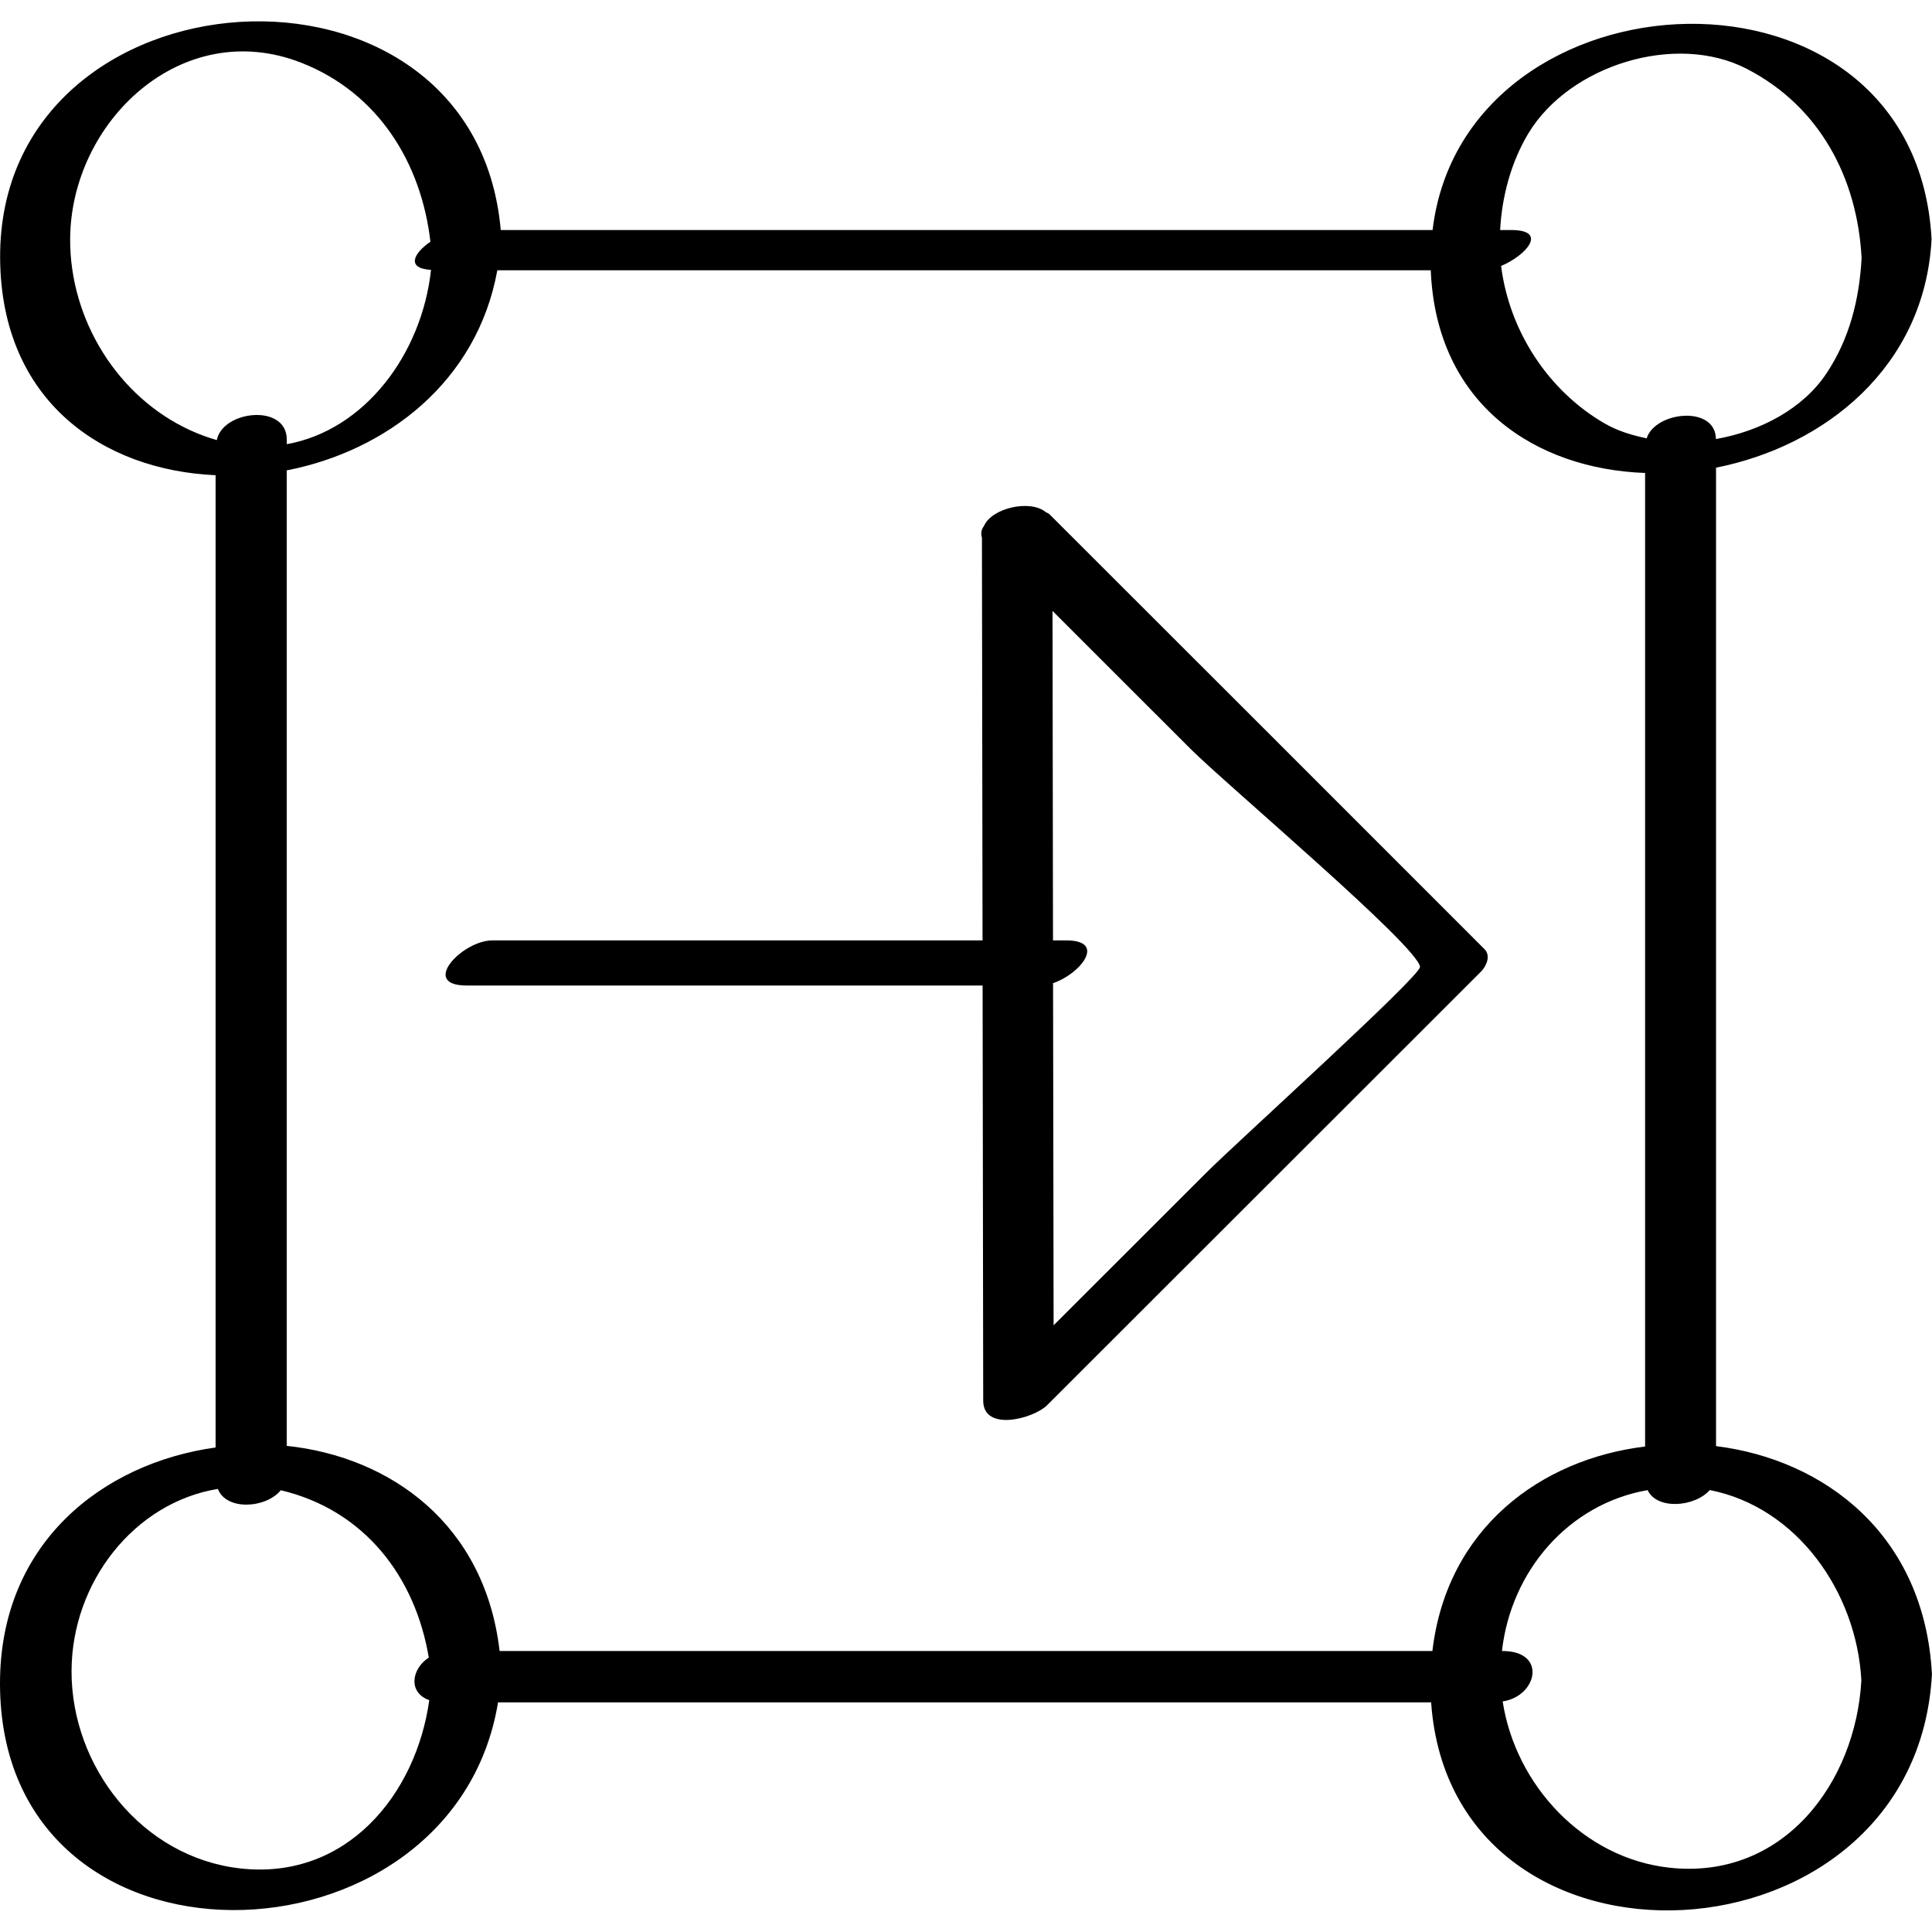
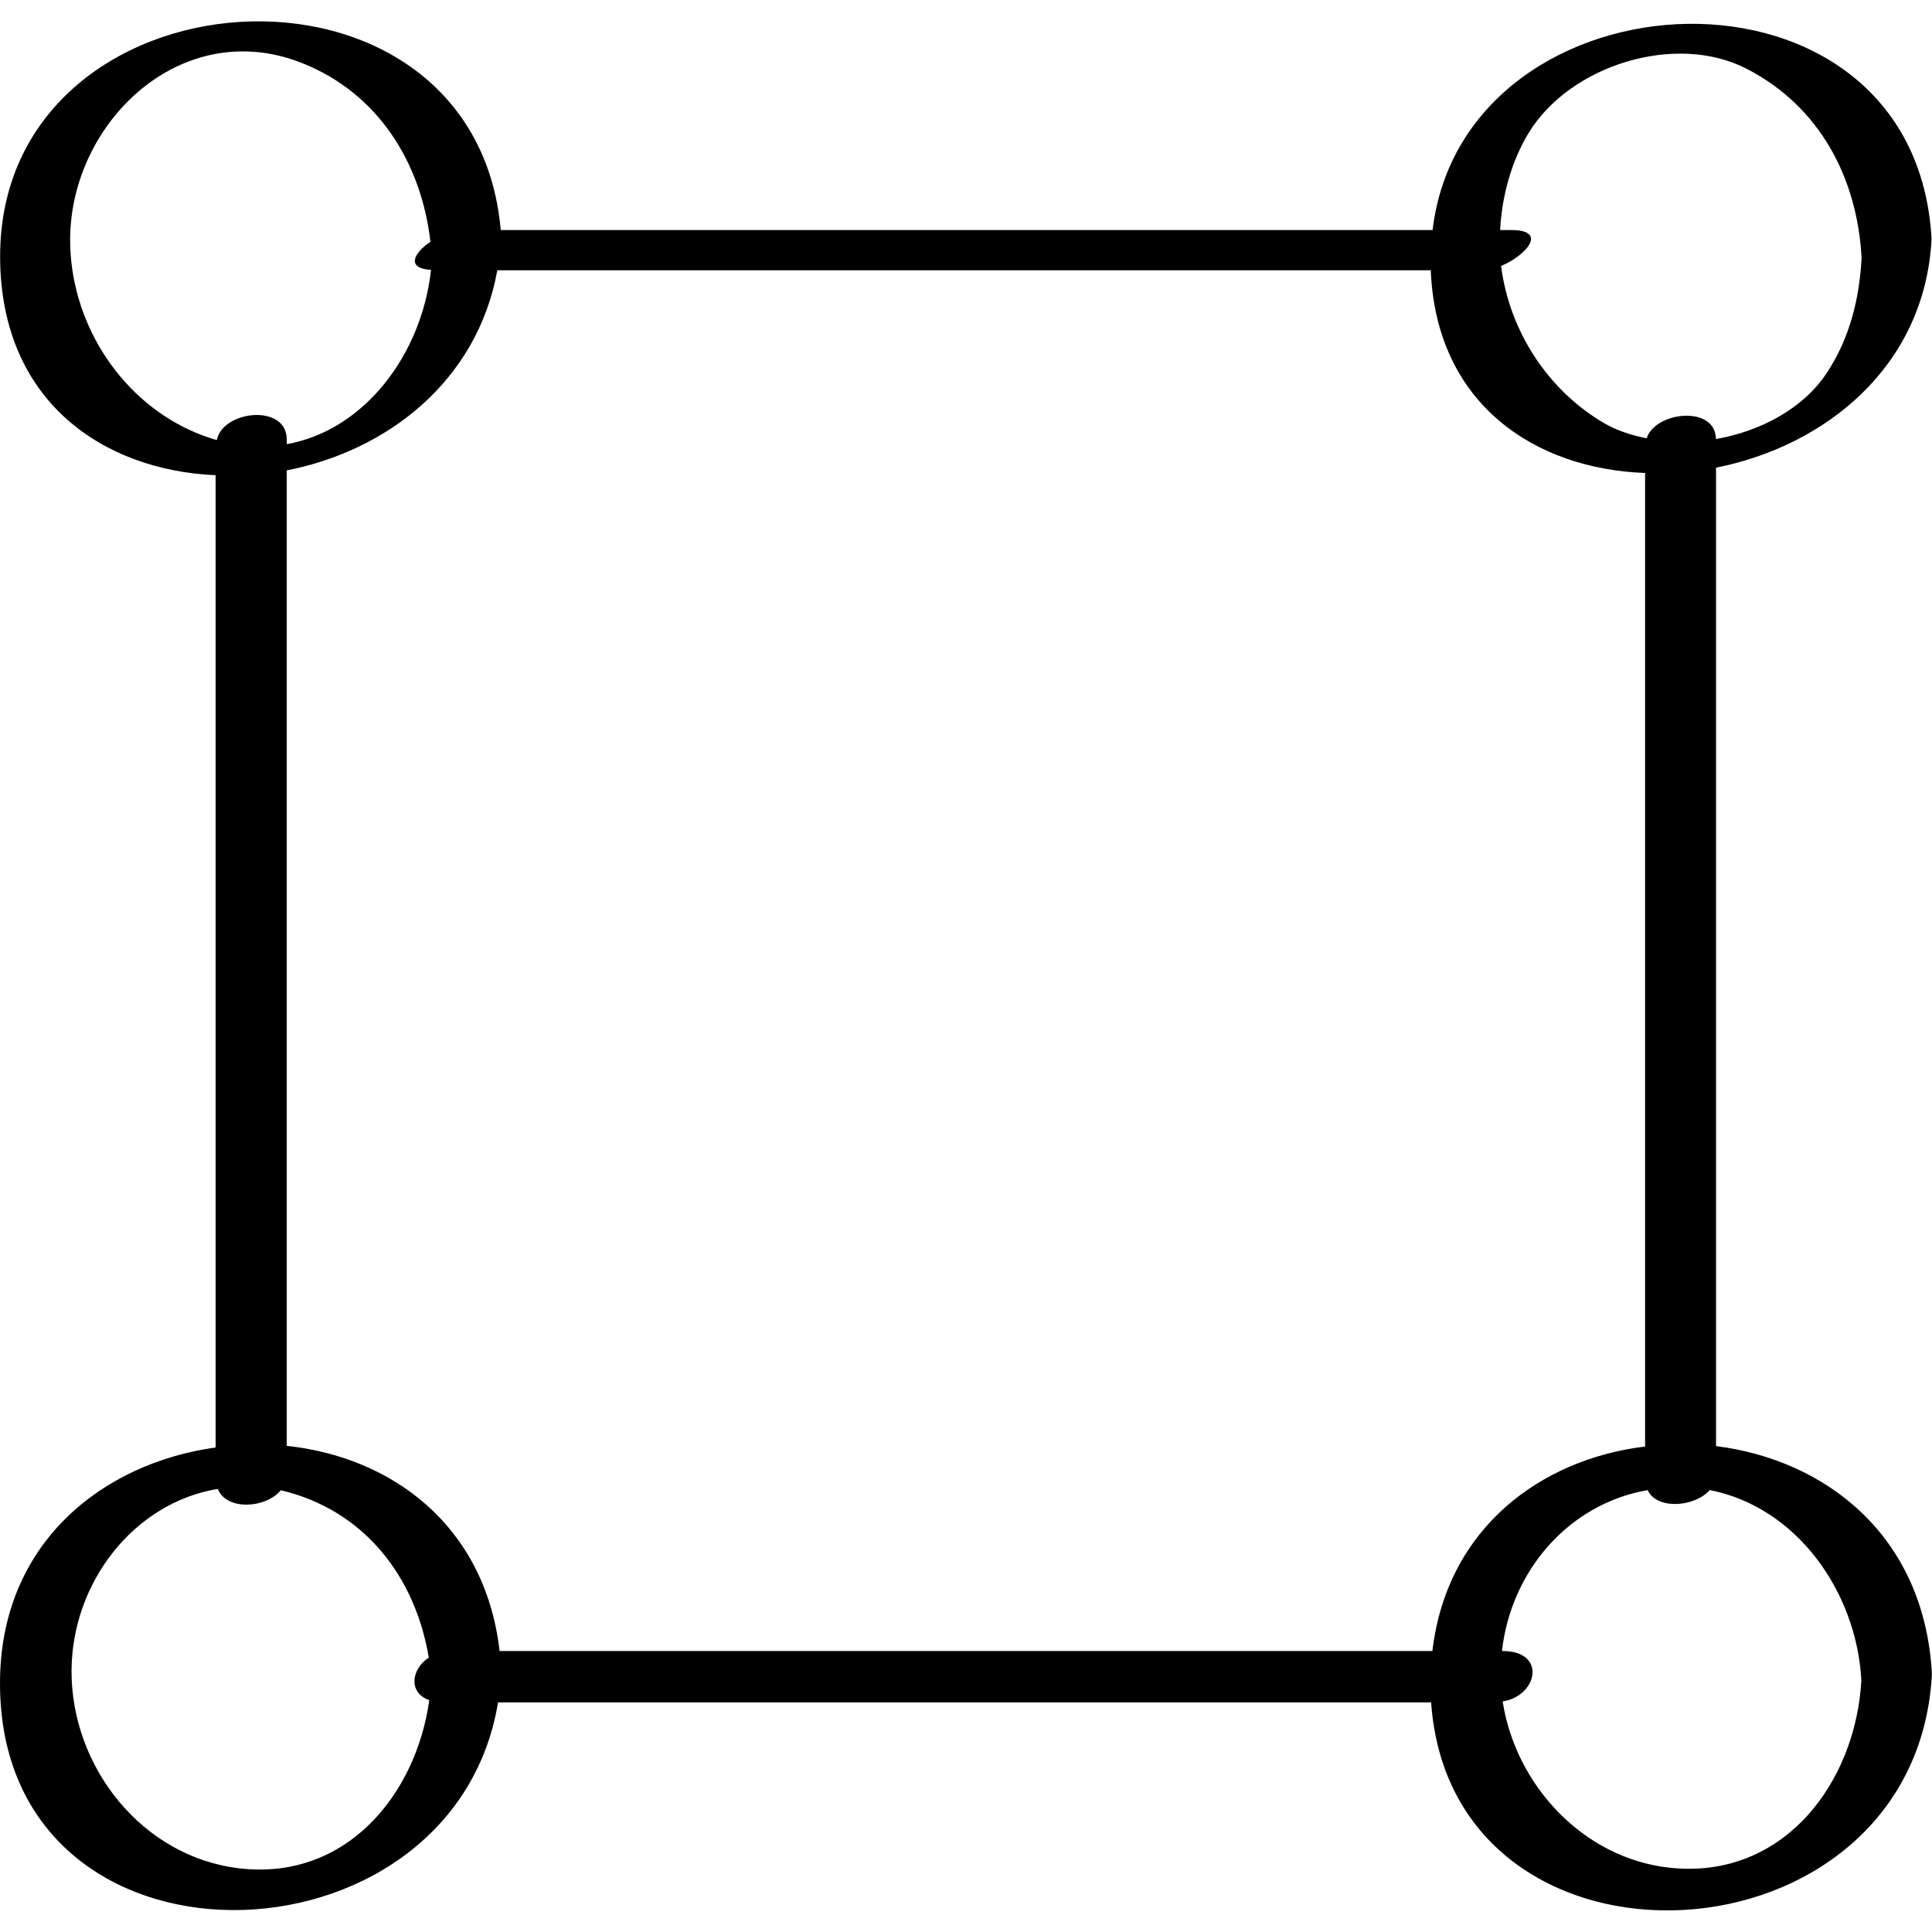
<svg xmlns="http://www.w3.org/2000/svg" enable-background="new 0 0 32 32" version="1.1" viewBox="0 0 32 32" xml:space="preserve">
  <g id="Abstract_Sketch">
    <g>
      <path d="M28.423,23.952c0-5.402,0-10.804,0-16.206c1.802-0.357,3.456-1.666,3.57-3.783c-0.265-4.915-7.74-4.549-8.265-0.153    c-5.145,0-10.289,0-15.434,0c-0.436-4.941-8.32-4.406-8.292,0.463C0.016,6.651,1.714,7.79,3.571,7.871c0,5.368,0,10.736,0,16.104    C1.705,24.233-0.002,25.555,0,27.885c0.004,5.057,7.504,4.844,8.249,0.312c5.152,0,10.304,0,15.455,0    c0.339,4.861,8.029,4.464,8.295-0.468C31.875,25.42,30.223,24.177,28.423,23.952z M23.725,27.346c-5.15,0-10.3,0-15.45,0    c-0.243-2.1-1.807-3.217-3.526-3.398c0-5.386,0-10.771,0-16.157c1.65-0.321,3.154-1.466,3.488-3.314c5.154,0,10.307,0,15.461,0    c0.091,2.226,1.737,3.291,3.55,3.357c0,5.375,0,10.75,0,16.125C25.527,24.167,23.964,25.307,23.725,27.346z M25.316,2.207    c0.681-1.126,2.437-1.675,3.614-1.068c1.213,0.625,1.833,1.81,1.904,3.135c-0.037,0.682-0.199,1.335-0.581,1.909    c-0.388,0.585-1.091,0.959-1.832,1.089c-0.006-0.566-1.007-0.458-1.147-0.012c-0.248-0.051-0.488-0.125-0.699-0.248    c-0.938-0.544-1.578-1.537-1.712-2.607c0.405-0.168,0.793-0.595,0.165-0.595c-0.06,0-0.121,0-0.181,0    C24.876,3.254,25.029,2.682,25.316,2.207z M1.162,3.963C1.168,2.021,3.007,0.26,4.995,1.041C6.27,1.543,6.979,2.703,7.129,4.004    c-0.274,0.187-0.411,0.441,0.01,0.466c-0.151,1.39-1.094,2.655-2.389,2.887c0-0.025,0-0.05,0-0.076    c0-0.601-1.062-0.485-1.159,0.008C3.446,7.247,3.3,7.195,3.152,7.127C1.939,6.571,1.157,5.287,1.162,3.963z M3.98,30.947    c-1.629-0.183-2.8-1.685-2.795-3.272c0.005-1.465,1.034-2.786,2.423-3.014c0.142,0.365,0.797,0.322,1.043,0.022    c1.393,0.33,2.229,1.442,2.451,2.772c-0.291,0.19-0.344,0.581,0.008,0.705C6.891,29.73,5.732,31.144,3.98,30.947z M27.652,30.935    c-1.428-0.156-2.55-1.368-2.763-2.754c0.576-0.087,0.739-0.835-0.002-0.835c-0.003,0-0.007,0-0.01,0    c0.15-1.325,1.1-2.436,2.413-2.665c0.155,0.332,0.782,0.28,1.029-0.001c1.447,0.284,2.432,1.691,2.511,3.151    C30.737,29.529,29.537,31.141,27.652,30.935z" />
-       <path d="M17.382,8.517c-0.016-0.016-0.04-0.022-0.06-0.034c-0.254-0.214-0.893-0.072-1.024,0.228    c-0.046,0.062-0.056,0.128-0.034,0.194c0.003,2.224,0.007,4.448,0.01,6.671c-2.707,0-5.413,0-8.12,0    c-0.494,0-1.208,0.747-0.427,0.747c2.849,0,5.699,0,8.548,0c0.003,2.292,0.007,4.584,0.01,6.876    c0.001,0.522,0.836,0.298,1.058,0.076c2.395-2.393,4.79-4.787,7.185-7.18c0.09-0.09,0.17-0.265,0.059-0.375    C22.187,13.318,19.785,10.917,17.382,8.517z M19.987,19.417c-0.845,0.845-1.69,1.689-2.536,2.534    c-0.003-1.889-0.006-3.778-0.009-5.667c0.452-0.151,0.894-0.708,0.219-0.708c-0.073,0-0.146,0-0.22,0    c-0.003-1.819-0.006-3.638-0.008-5.457c0.761,0.761,1.522,1.521,2.283,2.282c0.586,0.586,3.769,3.27,3.804,3.613    C23.536,16.163,20.48,18.924,19.987,19.417z" />
    </g>
  </g>
</svg>